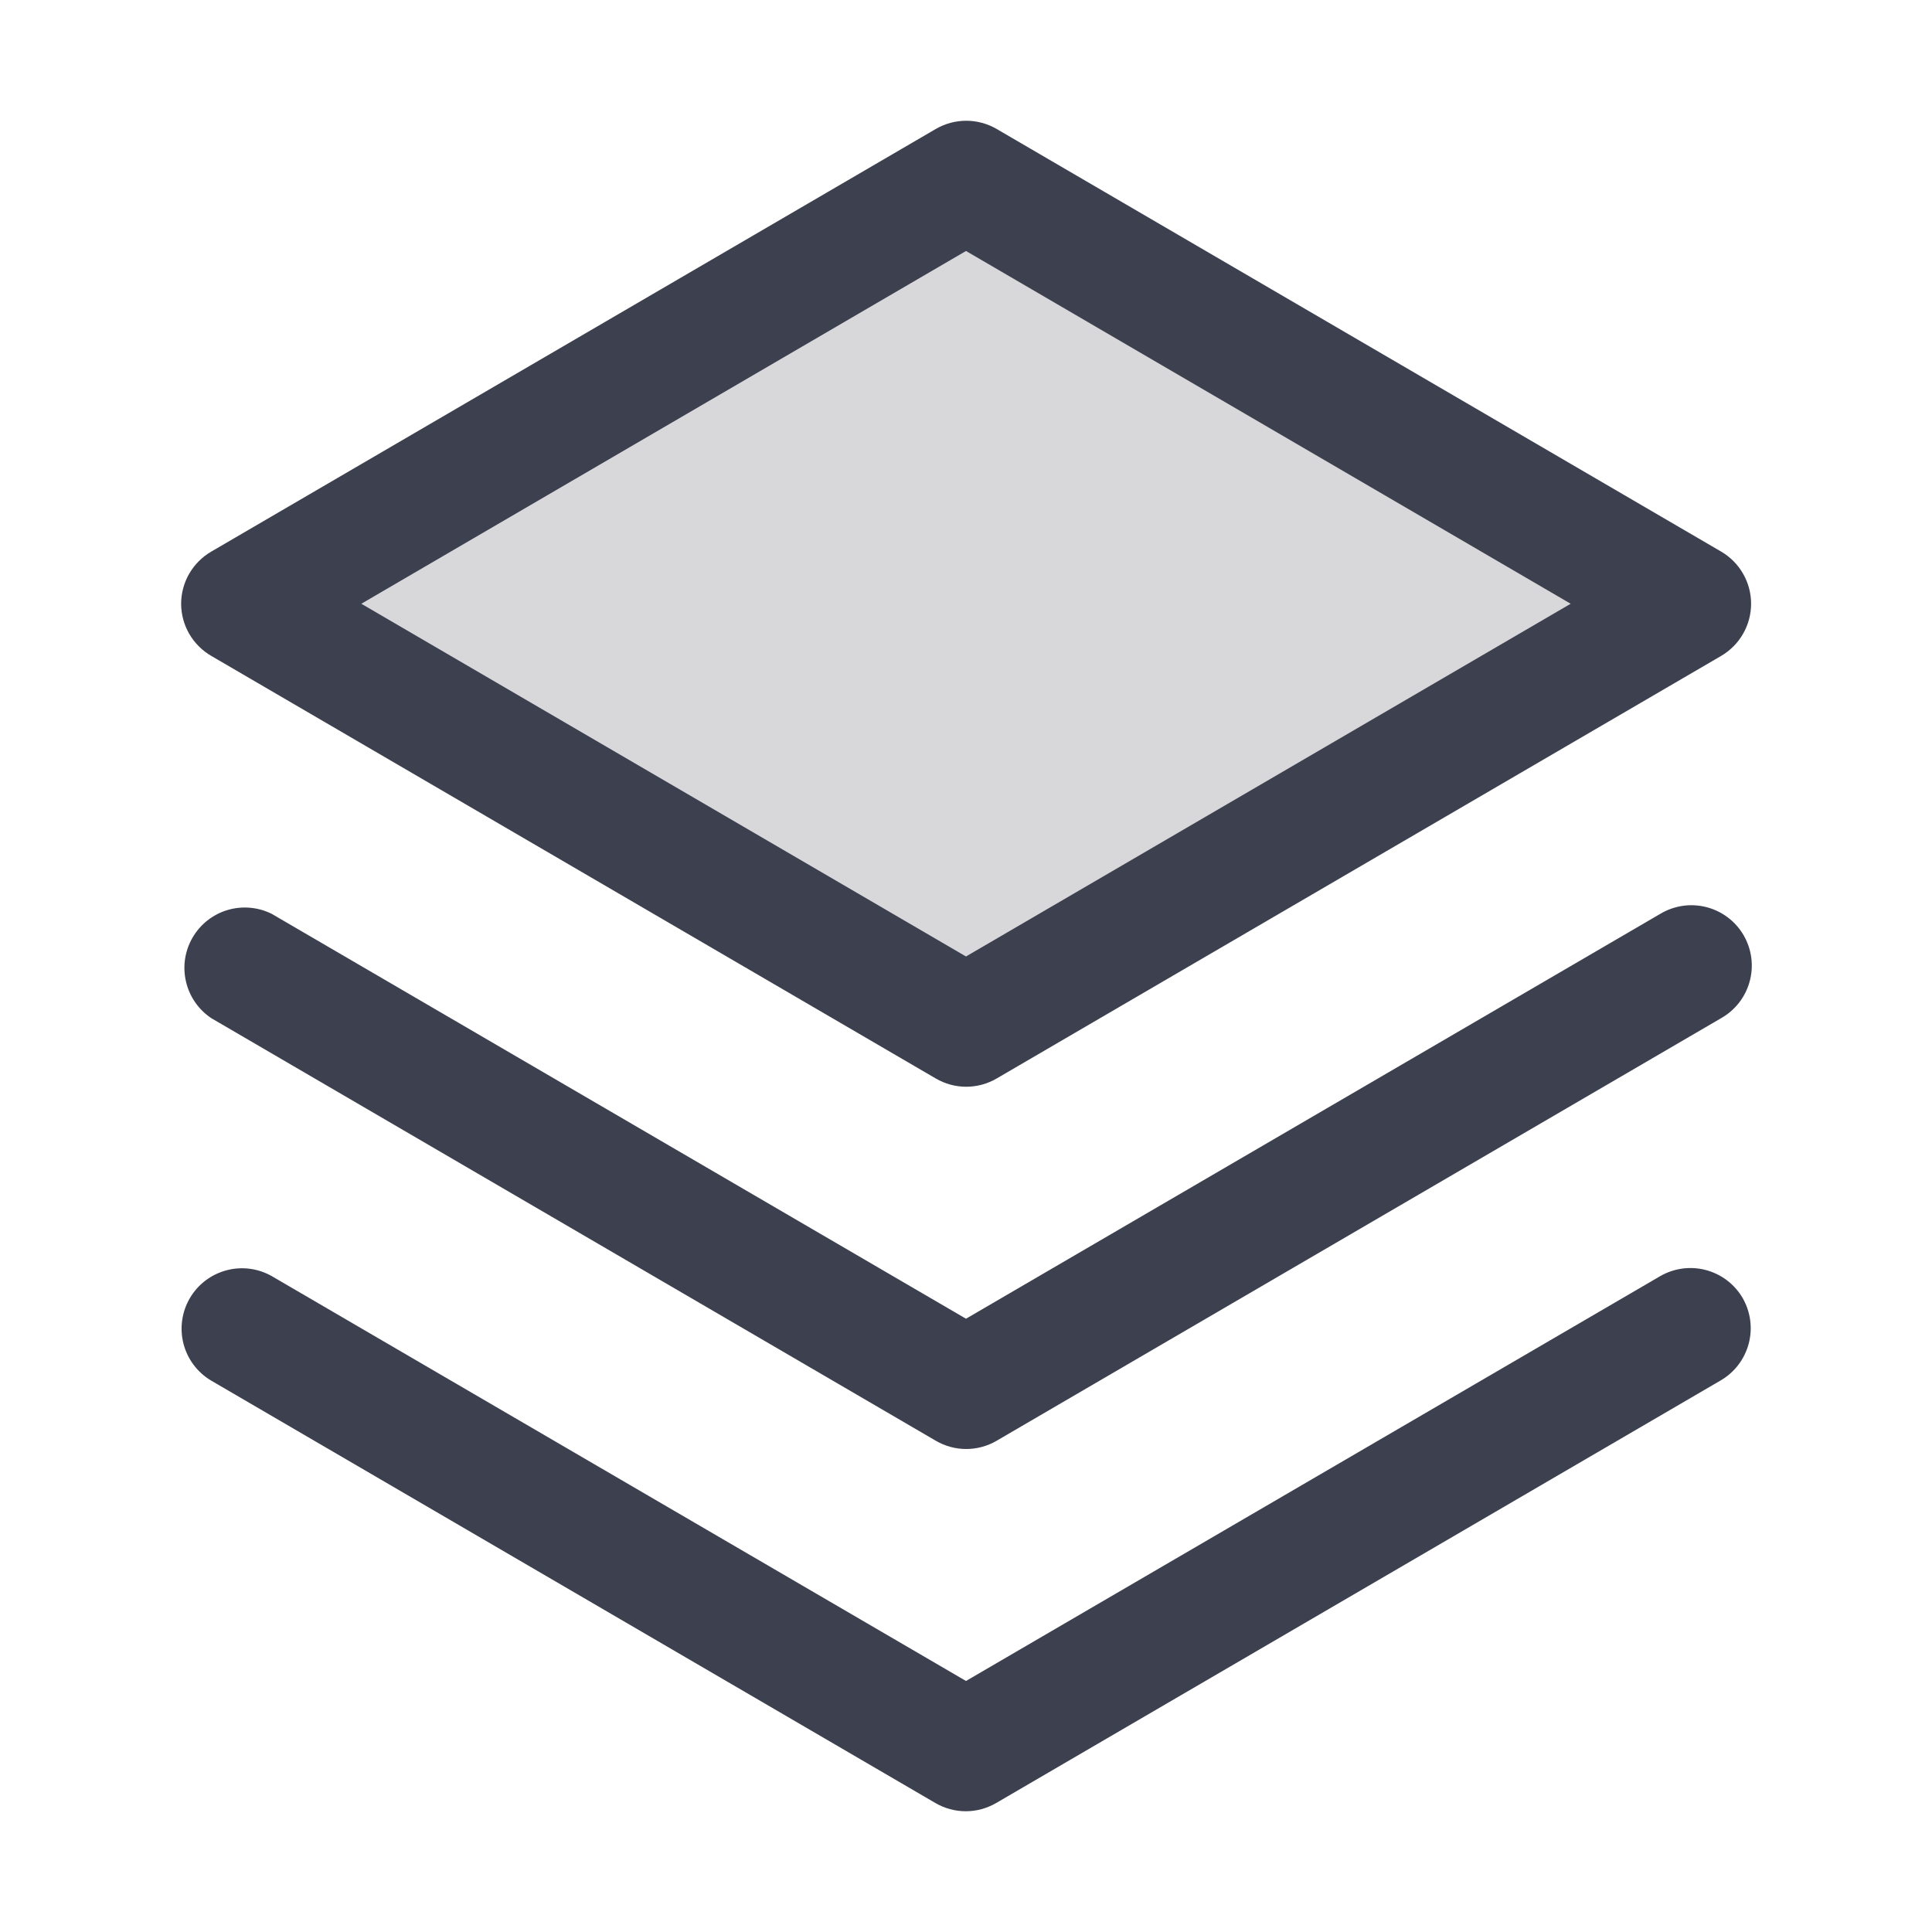
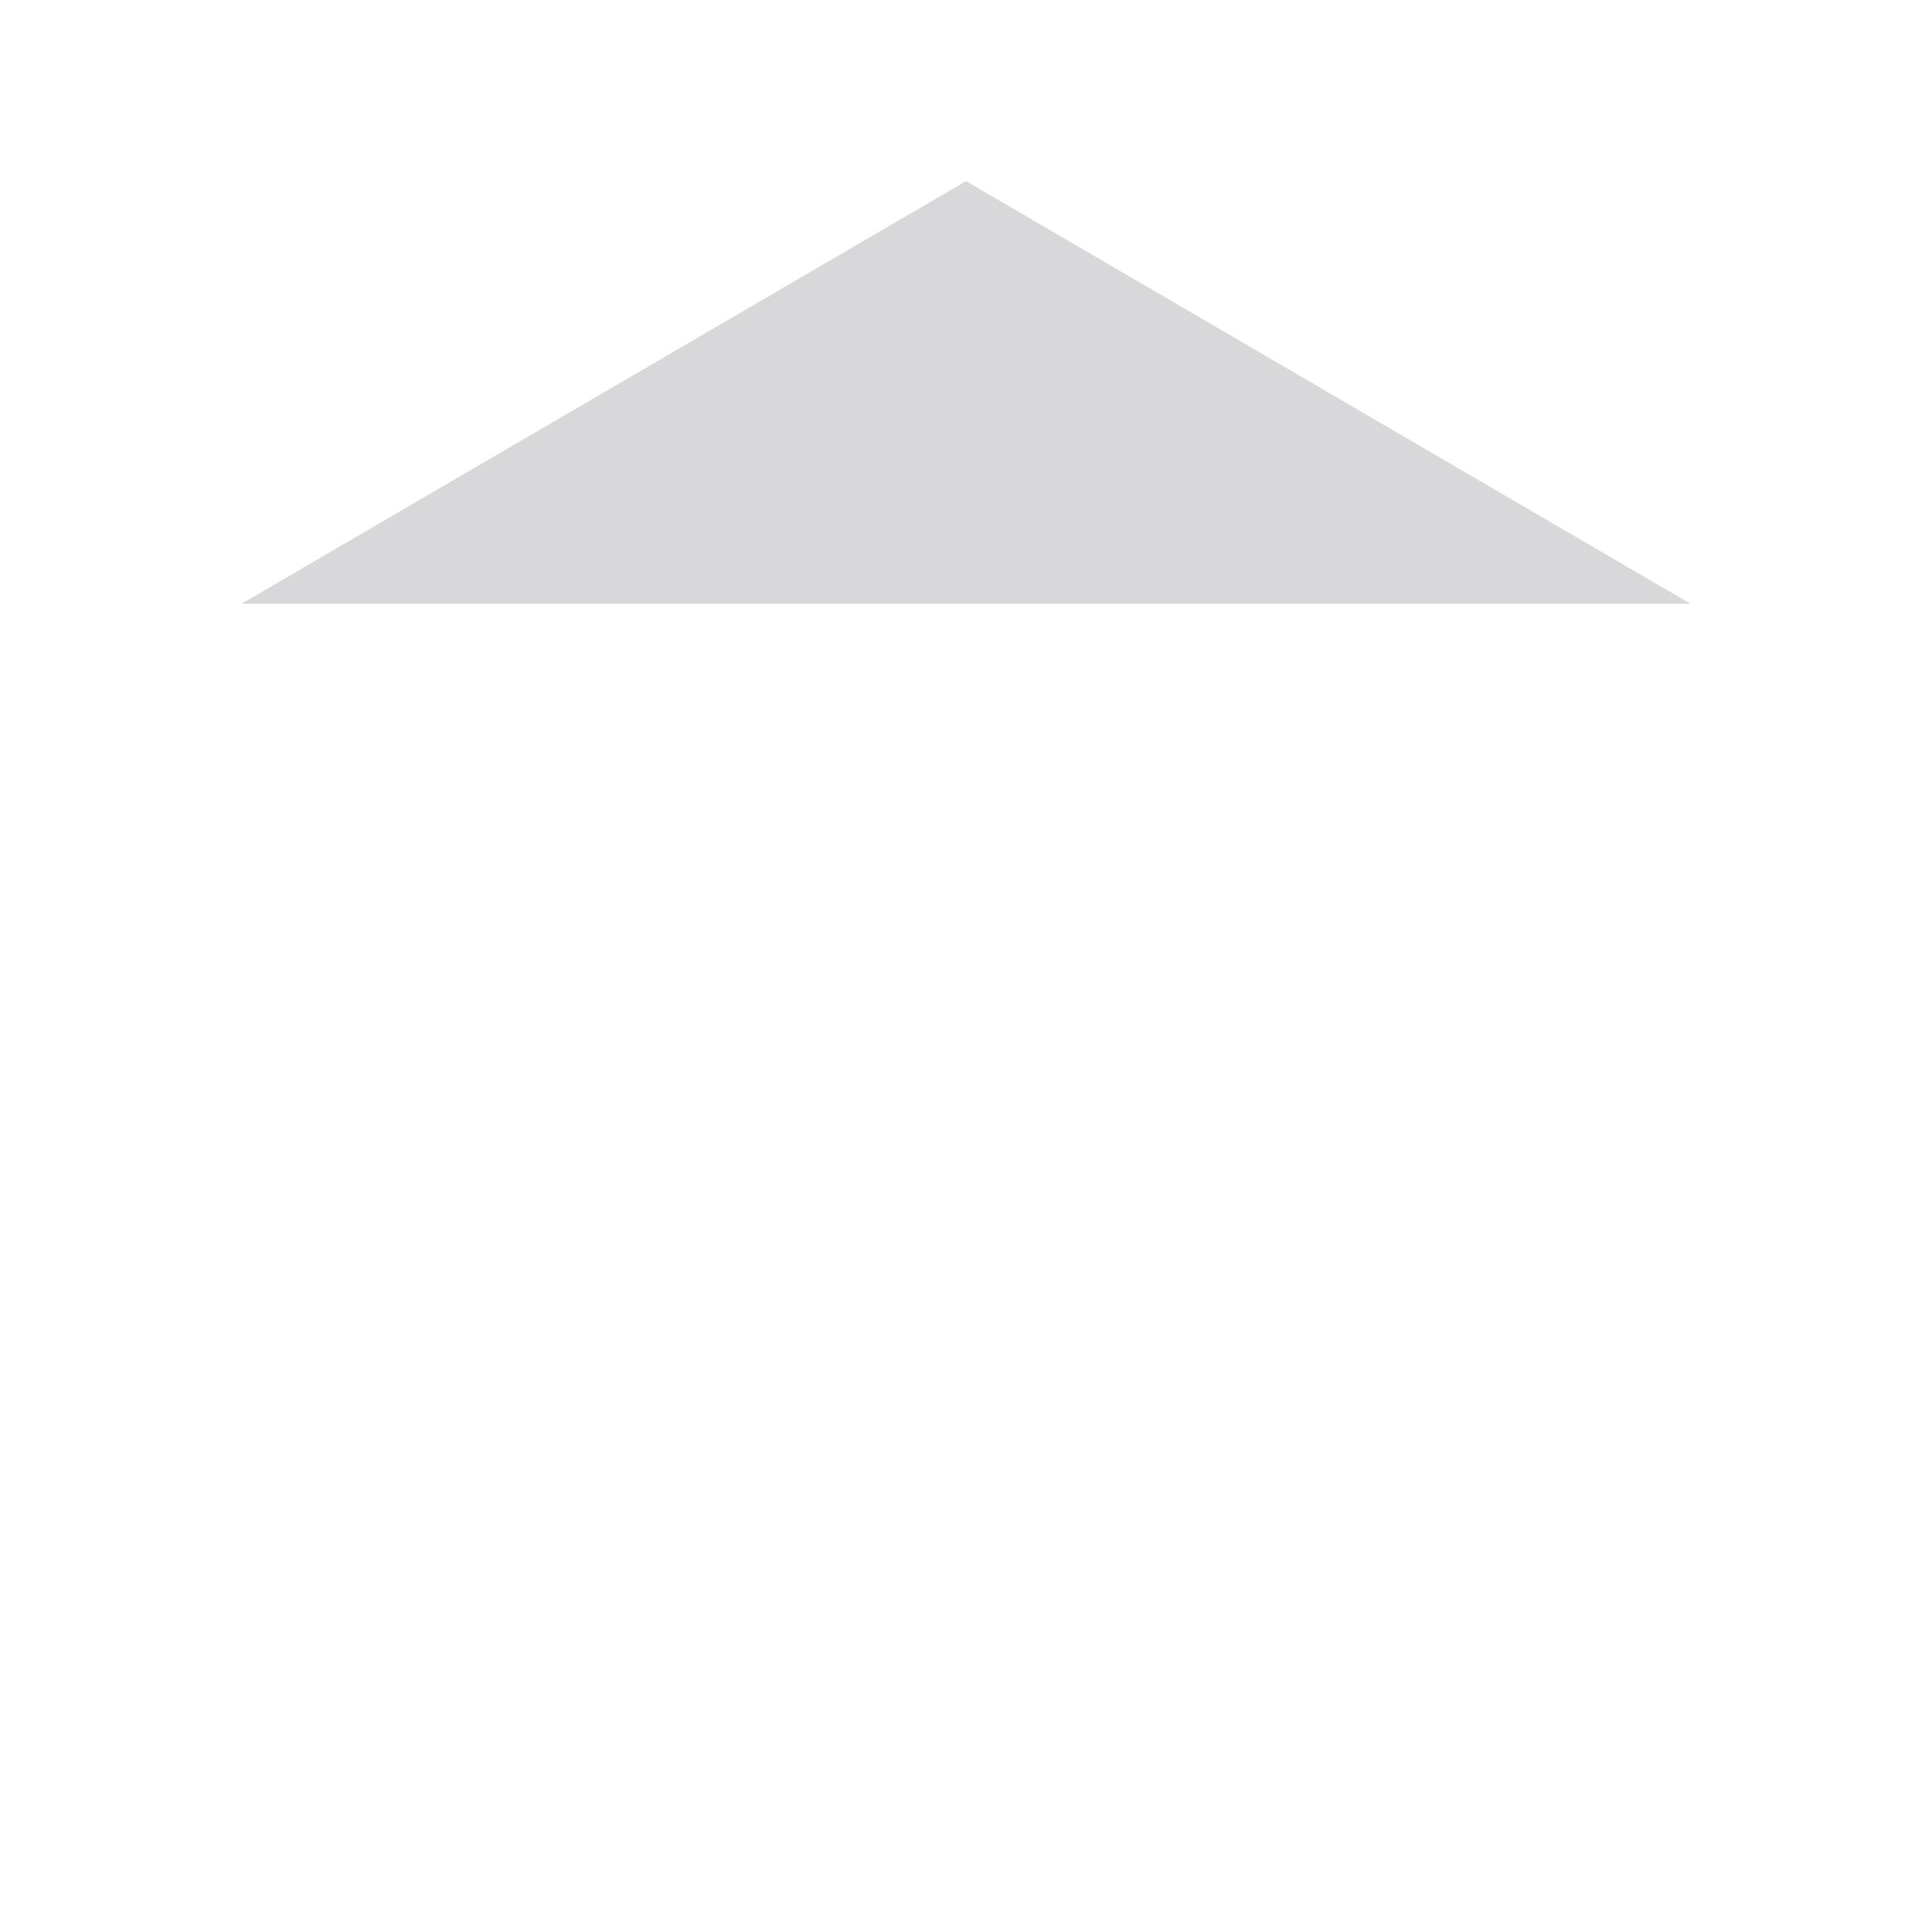
<svg xmlns="http://www.w3.org/2000/svg" width="44" height="44" viewBox="0 0 44 44" fill="none">
  <g id="Stack">
-     <path id="Vector" opacity="0.2" d="M38.5 13.75L22 23.375L5.5 13.75L22 4.125L38.5 13.75Z" fill="#3D404F" />
-     <path id="Vector_2" d="M39.688 29.562C39.869 29.878 39.919 30.252 39.825 30.603C39.731 30.955 39.502 31.255 39.188 31.438L22.688 41.062C22.477 41.185 22.238 41.25 21.995 41.25C21.752 41.25 21.512 41.185 21.302 41.062L4.802 31.438C4.492 31.251 4.268 30.951 4.178 30.6C4.089 30.25 4.141 29.878 4.323 29.566C4.505 29.254 4.803 29.026 5.152 28.932C5.501 28.837 5.873 28.884 6.188 29.062L22 38.283L37.812 29.062C38.128 28.881 38.502 28.831 38.853 28.925C39.205 29.019 39.505 29.248 39.688 29.562ZM37.812 20.812L22 30.033L6.188 20.812C5.874 20.656 5.514 20.626 5.179 20.726C4.844 20.827 4.56 21.052 4.385 21.354C4.209 21.657 4.156 22.015 4.236 22.356C4.315 22.696 4.521 22.994 4.812 23.188L21.312 32.812C21.523 32.935 21.762 33 22.005 33C22.248 33 22.488 32.935 22.698 32.812L39.198 23.188C39.356 23.098 39.495 22.978 39.607 22.834C39.719 22.69 39.801 22.525 39.848 22.349C39.896 22.174 39.908 21.99 39.884 21.81C39.86 21.629 39.8 21.455 39.709 21.298C39.617 21.141 39.495 21.003 39.349 20.893C39.204 20.784 39.038 20.704 38.862 20.659C38.686 20.614 38.502 20.604 38.322 20.63C38.142 20.657 37.969 20.718 37.812 20.812ZM4.125 13.75C4.126 13.509 4.189 13.273 4.31 13.064C4.431 12.856 4.604 12.683 4.812 12.562L21.312 2.937C21.523 2.815 21.762 2.75 22.005 2.75C22.248 2.75 22.488 2.815 22.698 2.937L39.198 12.562C39.405 12.683 39.578 12.857 39.697 13.065C39.817 13.273 39.88 13.51 39.88 13.75C39.88 13.99 39.817 14.226 39.697 14.435C39.578 14.643 39.405 14.816 39.198 14.938L22.698 24.562C22.488 24.685 22.248 24.75 22.005 24.75C21.762 24.75 21.523 24.685 21.312 24.562L4.812 14.938C4.604 14.817 4.431 14.644 4.31 14.436C4.189 14.227 4.126 13.991 4.125 13.75ZM8.229 13.75L22 21.783L35.771 13.75L22 5.716L8.229 13.75Z" fill="#3D404F" />
+     <path id="Vector" opacity="0.2" d="M38.5 13.75L5.5 13.75L22 4.125L38.5 13.75Z" fill="#3D404F" />
  </g>
</svg>